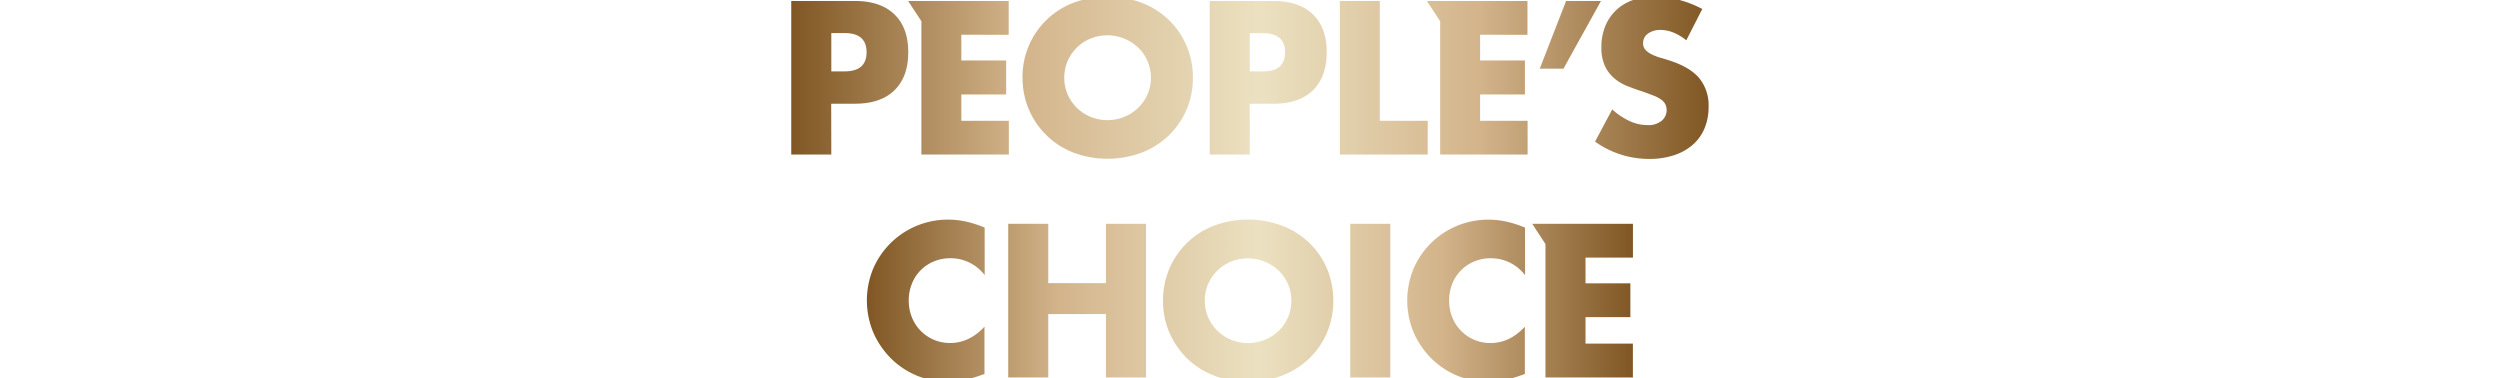
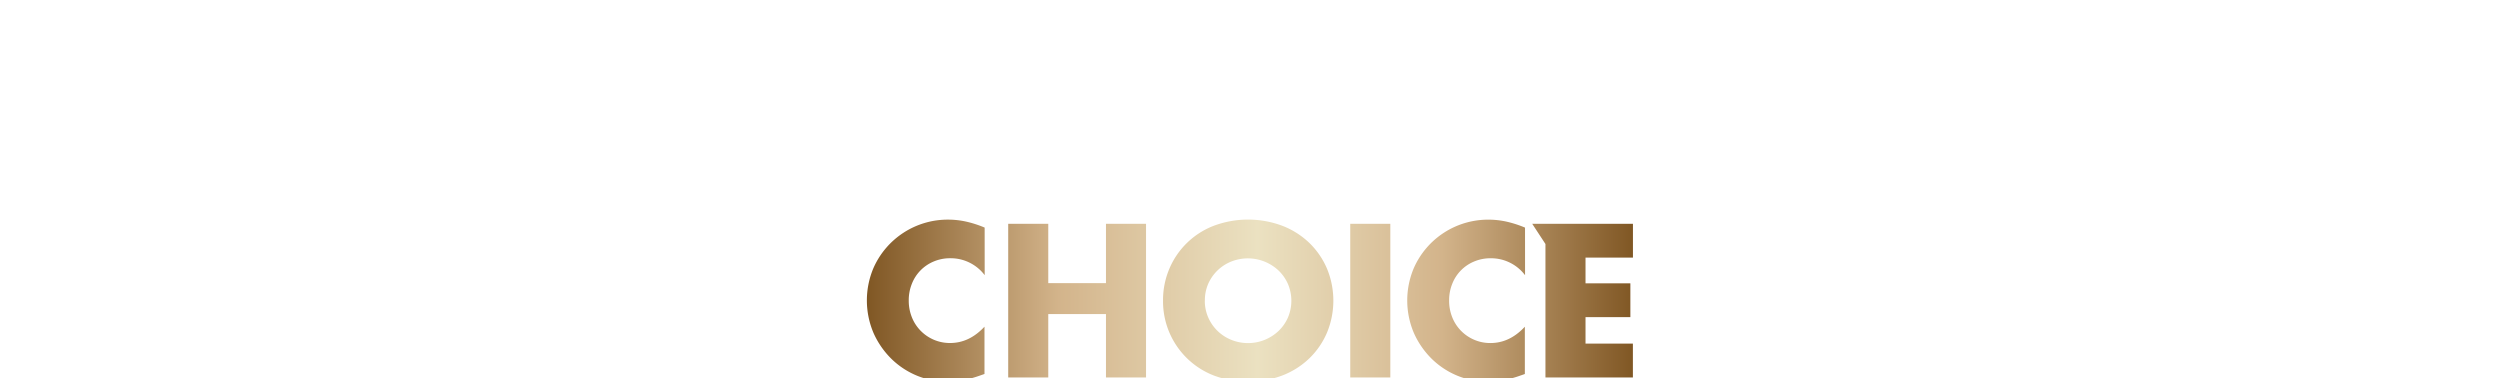
<svg xmlns="http://www.w3.org/2000/svg" xmlns:xlink="http://www.w3.org/1999/xlink" id="レイヤー_1" data-name="レイヤー 1" viewBox="0 0 873.53 132.23">
  <defs>
    <style>.cls-1{fill:url(#名称未設定グラデーション_4);}.cls-2{fill:url(#名称未設定グラデーション_4-2);}</style>
    <linearGradient id="名称未設定グラデーション_4" x1="302.97" y1="105.04" x2="570.57" y2="105.04" gradientUnits="userSpaceOnUse">
      <stop offset="0" stop-color="#805724" />
      <stop offset="0.25" stop-color="#d3b48b" />
      <stop offset="0.51" stop-color="#ebe1c1" />
      <stop offset="0.75" stop-color="#d3b48b" />
      <stop offset="1" stop-color="#805724" />
    </linearGradient>
    <linearGradient id="名称未設定グラデーション_4-2" x1="276.51" y1="27.19" x2="597.02" y2="27.19" xlink:href="#名称未設定グラデーション_4" />
  </defs>
  <title>title_c</title>
  <path class="cls-1" d="M344.06,96.14a14.9,14.9,0,0,0-12-5.91,14.66,14.66,0,0,0-5.81,1.14,13.92,13.92,0,0,0-7.62,7.76,15.29,15.29,0,0,0-1.1,5.84,15.49,15.49,0,0,0,1.1,5.91,14.25,14.25,0,0,0,7.66,7.83,14.17,14.17,0,0,0,5.7,1.14q6.69,0,12-5.7v16.52l-1.43.5a41.43,41.43,0,0,1-6,1.67,29.1,29.1,0,0,1-5.48.53,28,28,0,0,1-19.62-8,29.41,29.41,0,0,1-6.23-9,29,29,0,0,1,0-22.79,28.36,28.36,0,0,1,26-16.84,29.4,29.4,0,0,1,6.3.68,38.45,38.45,0,0,1,6.52,2.1Zm22.22,2.78h20.16V78.19h14v53.7h-14V109.74H366.28v22.15h-14V78.19h14Zm40.1,6.13a28,28,0,0,1,2.21-11.15,27.55,27.55,0,0,1,15.49-15,34.14,34.14,0,0,1,24,0,28.34,28.34,0,0,1,9.44,6,27.53,27.53,0,0,1,6.16,9,29.22,29.22,0,0,1,0,22.29,27.53,27.53,0,0,1-6.16,9,28.31,28.31,0,0,1-9.44,6,34.14,34.14,0,0,1-24,0A27.78,27.78,0,0,1,406.38,105Zm14.6,0a14.31,14.31,0,0,0,1.21,5.91,14.77,14.77,0,0,0,8.08,7.8,15.54,15.54,0,0,0,16.45-3.1A14.68,14.68,0,0,0,450,111a15,15,0,0,0,0-11.82,14.73,14.73,0,0,0-3.31-4.7,15.67,15.67,0,0,0-16.45-3.1,14.77,14.77,0,0,0-8.08,7.8A14.31,14.31,0,0,0,421,105Zm64.81-26.85v53.7h-14V78.19Zm47.08,17.95a14.9,14.9,0,0,0-12-5.91,14.66,14.66,0,0,0-5.81,1.14,13.92,13.92,0,0,0-7.62,7.76,15.29,15.29,0,0,0-1.1,5.84,15.49,15.49,0,0,0,1.1,5.91,14.25,14.25,0,0,0,7.66,7.83,14.17,14.17,0,0,0,5.7,1.14q6.69,0,12-5.7v16.52l-1.43.5a41.44,41.44,0,0,1-6,1.67,29.1,29.1,0,0,1-5.48.53,28,28,0,0,1-19.62-8,29.41,29.41,0,0,1-6.23-9,29,29,0,0,1,0-22.79,28.36,28.36,0,0,1,26-16.84,29.4,29.4,0,0,1,6.3.68,38.44,38.44,0,0,1,6.52,2.1ZM570.57,90V78.19H535.37L540,85.26v46.63h30.55V120.07H554v-9.26h15.67V99H554V90Z" />
-   <path class="cls-2" d="M290.47,54h-14V.34h22.22q9,0,13.85,4.7t4.81,13.25q0,8.54-4.81,13.25t-13.85,4.7h-8.26Zm0-29.06h4.63q7.69,0,7.69-6.69t-7.69-6.7h-4.63Zm66.8,2.21A28,28,0,0,1,359.48,16,27.55,27.55,0,0,1,375,1a34.14,34.14,0,0,1,24,0,28.34,28.34,0,0,1,9.44,6,27.53,27.53,0,0,1,6.16,9,28,28,0,0,1,2.21,11.15,28,28,0,0,1-2.21,11.14,27.53,27.53,0,0,1-6.16,9,28.31,28.31,0,0,1-9.44,6,34.14,34.14,0,0,1-24,0,27.78,27.78,0,0,1-17.7-26.17Zm14.6,0a14.31,14.31,0,0,0,1.21,5.91,14.77,14.77,0,0,0,8.08,7.8,15.54,15.54,0,0,0,16.45-3.1,14.68,14.68,0,0,0,3.31-4.7,14.31,14.31,0,0,0,1.21-5.91,14.31,14.31,0,0,0-1.21-5.91,14.74,14.74,0,0,0-3.31-4.7,15.67,15.67,0,0,0-16.45-3.1,14.77,14.77,0,0,0-8.08,7.8A14.31,14.31,0,0,0,371.87,27.19ZM436.68,54h-14V.34h22.22q9,0,13.85,4.7t4.81,13.25q0,8.54-4.81,13.25t-13.85,4.7h-8.26Zm0-29.06h4.63Q449,25,449,18.29t-7.69-6.7h-4.63ZM482.12.34V42.21h16.74V54h-30.7V.34Zm65.09,0H559.4L546.29,24H538Zm42,13.75a17.37,17.37,0,0,0-4.56-2.74,12.16,12.16,0,0,0-4.42-.89,7.17,7.17,0,0,0-4.41,1.28,4,4,0,0,0-1.71,3.35,3.33,3.33,0,0,0,.86,2.35,7.43,7.43,0,0,0,2.24,1.6,19,19,0,0,0,3.13,1.18q1.75.5,3.45,1.07,6.84,2.28,10,6.09A15,15,0,0,1,597,37.3a19.3,19.3,0,0,1-1.39,7.48,15.58,15.58,0,0,1-4.06,5.73,18.71,18.71,0,0,1-6.55,3.7,27.28,27.28,0,0,1-8.8,1.32,32.35,32.35,0,0,1-18.87-6.05l6-11.25a24.23,24.23,0,0,0,6.2,4.13,14.89,14.89,0,0,0,6.05,1.35,7.23,7.23,0,0,0,5.09-1.57,4.86,4.86,0,0,0,1.25-5.66,4.55,4.55,0,0,0-1.43-1.64,11.38,11.38,0,0,0-2.6-1.39Q576.3,32.82,574,32q-2.71-.86-5.31-1.89a16.66,16.66,0,0,1-4.63-2.74,12.75,12.75,0,0,1-3.28-4.31,15.24,15.24,0,0,1-1.24-6.59,19,19,0,0,1,1.32-7.23,16.09,16.09,0,0,1,3.7-5.56,16.53,16.53,0,0,1,5.84-3.6,22.05,22.05,0,0,1,7.73-1.28,33.89,33.89,0,0,1,8.33,1.1,36.87,36.87,0,0,1,8.33,3.24Zm-55.5-1.92V.34H498.57l4.64,7.07V54h30.55V42.22h-16.6V33h15.67V21.13H517.16v-9Zm-181.26,0V.34H317.31l4.64,7.07V54H352.5V42.22H335.9V33h15.67V21.13H335.9v-9Z" />
</svg>